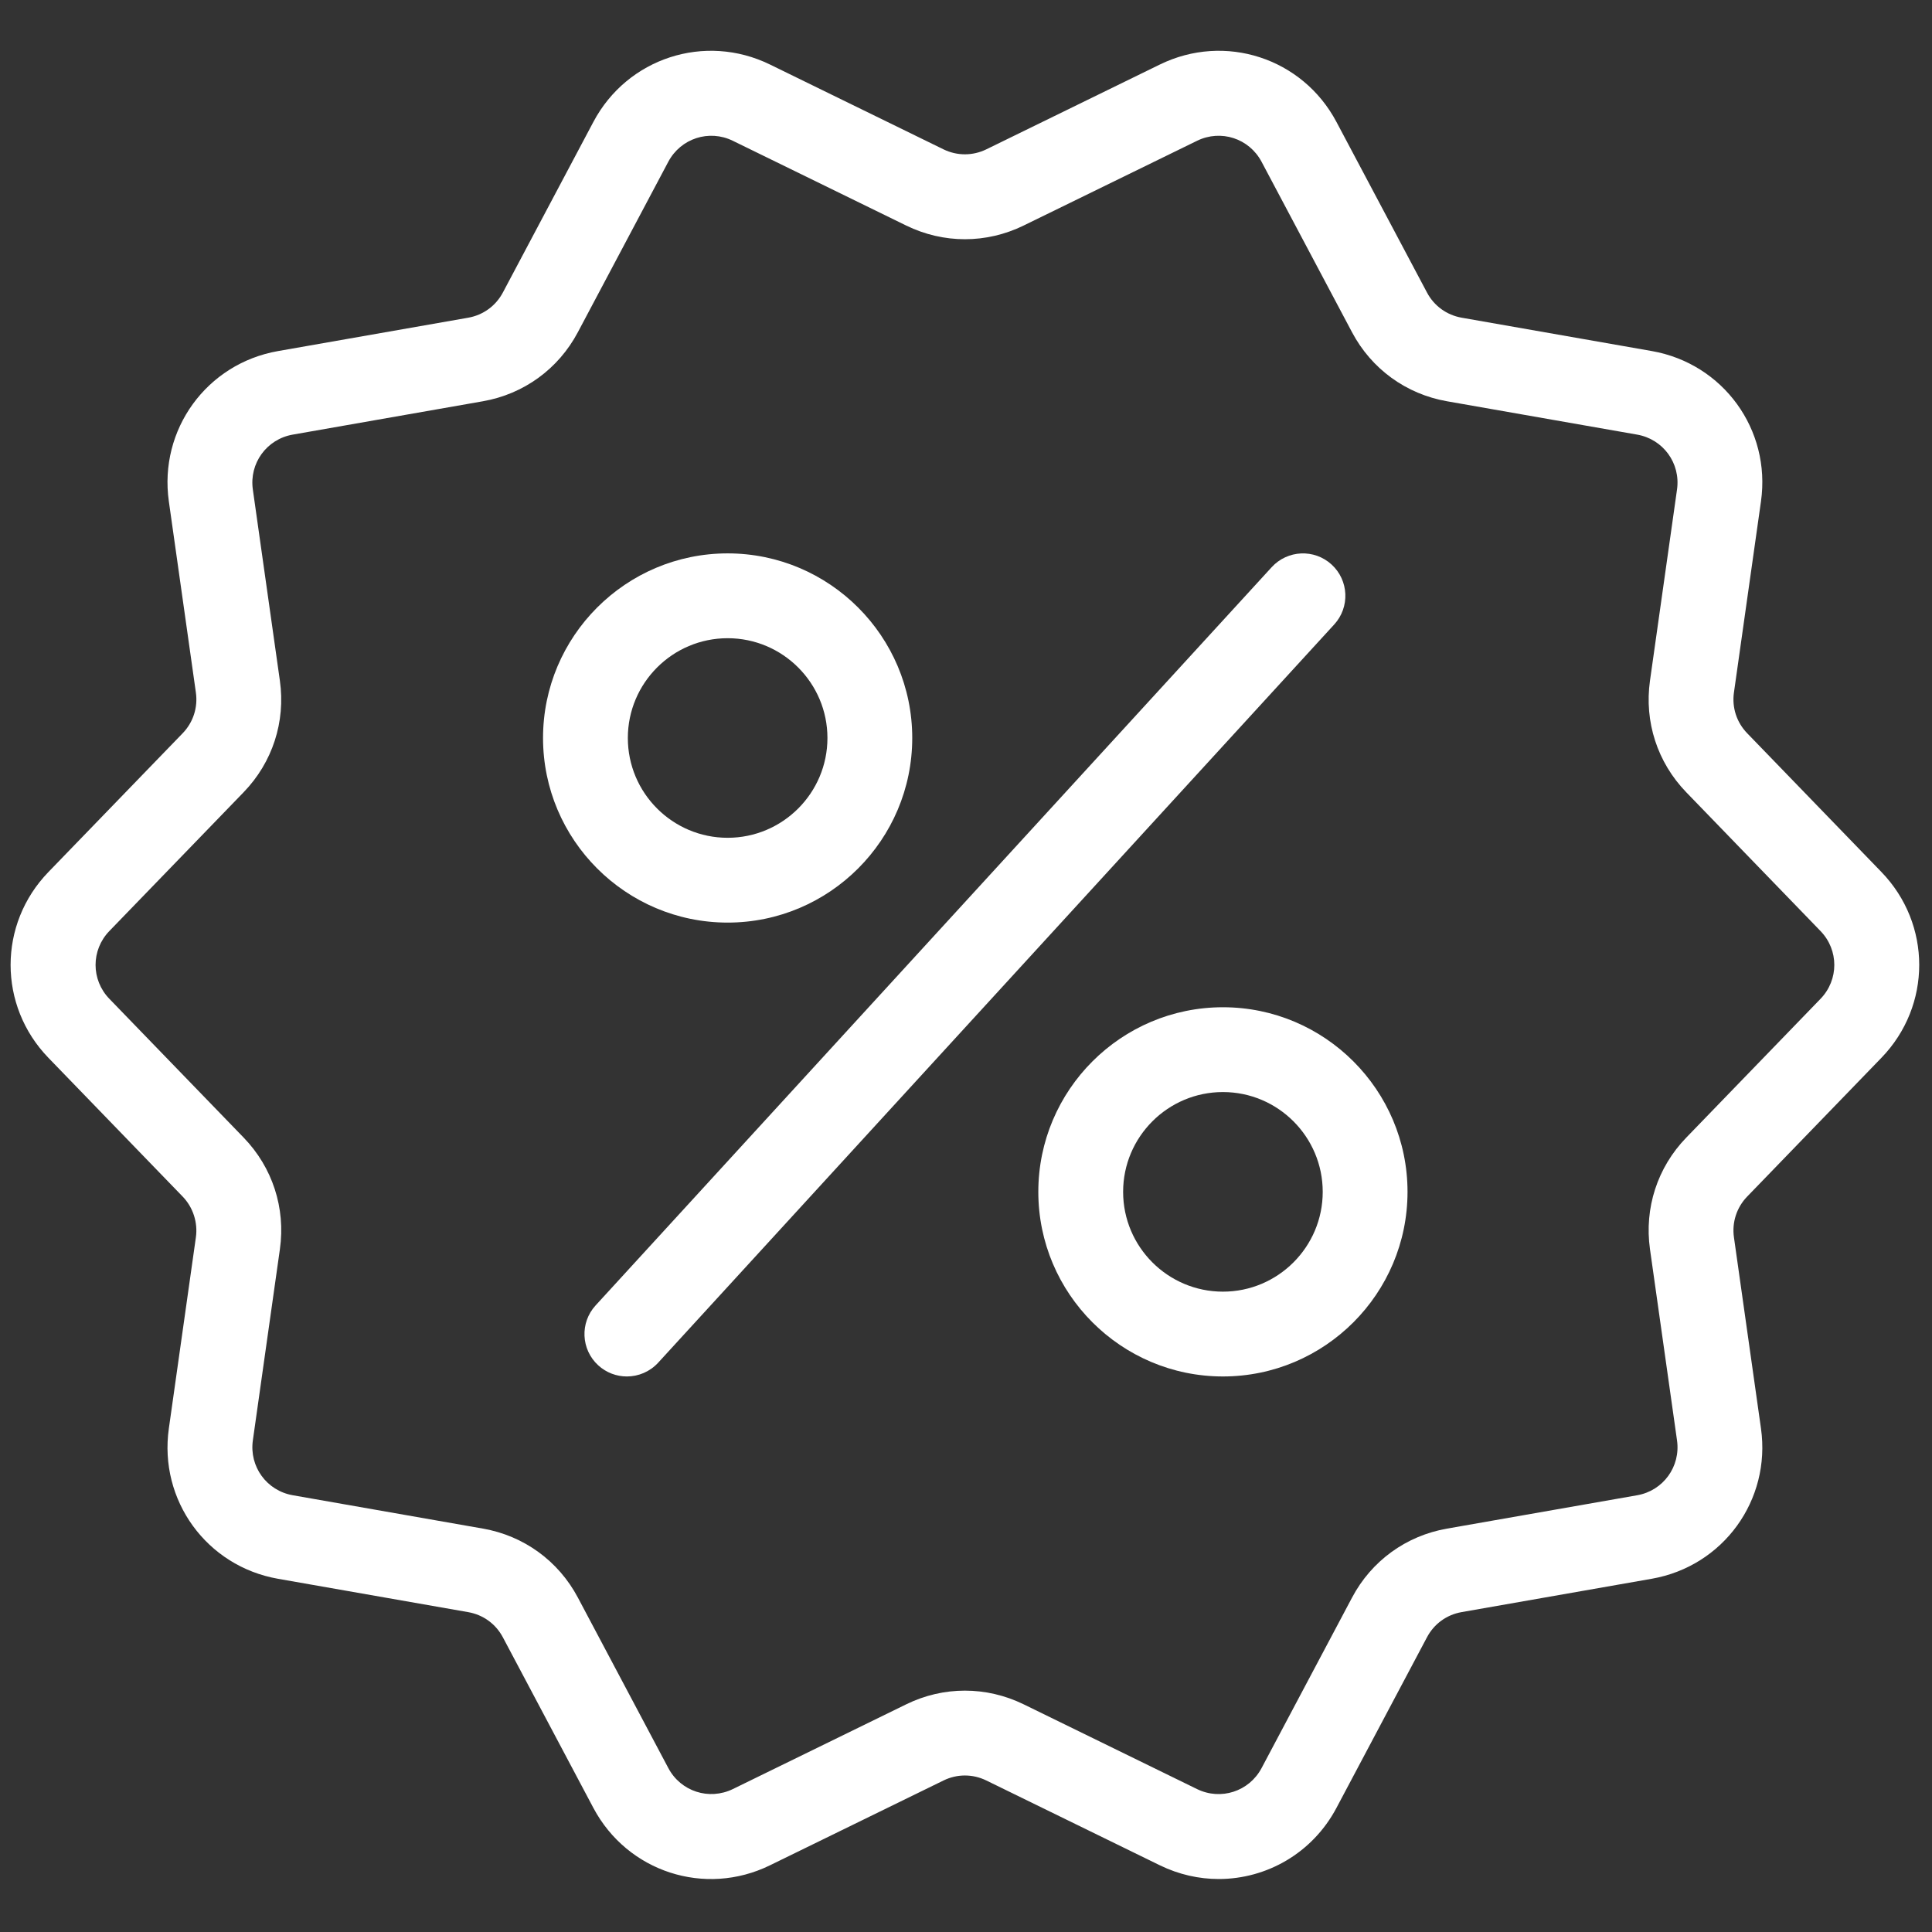
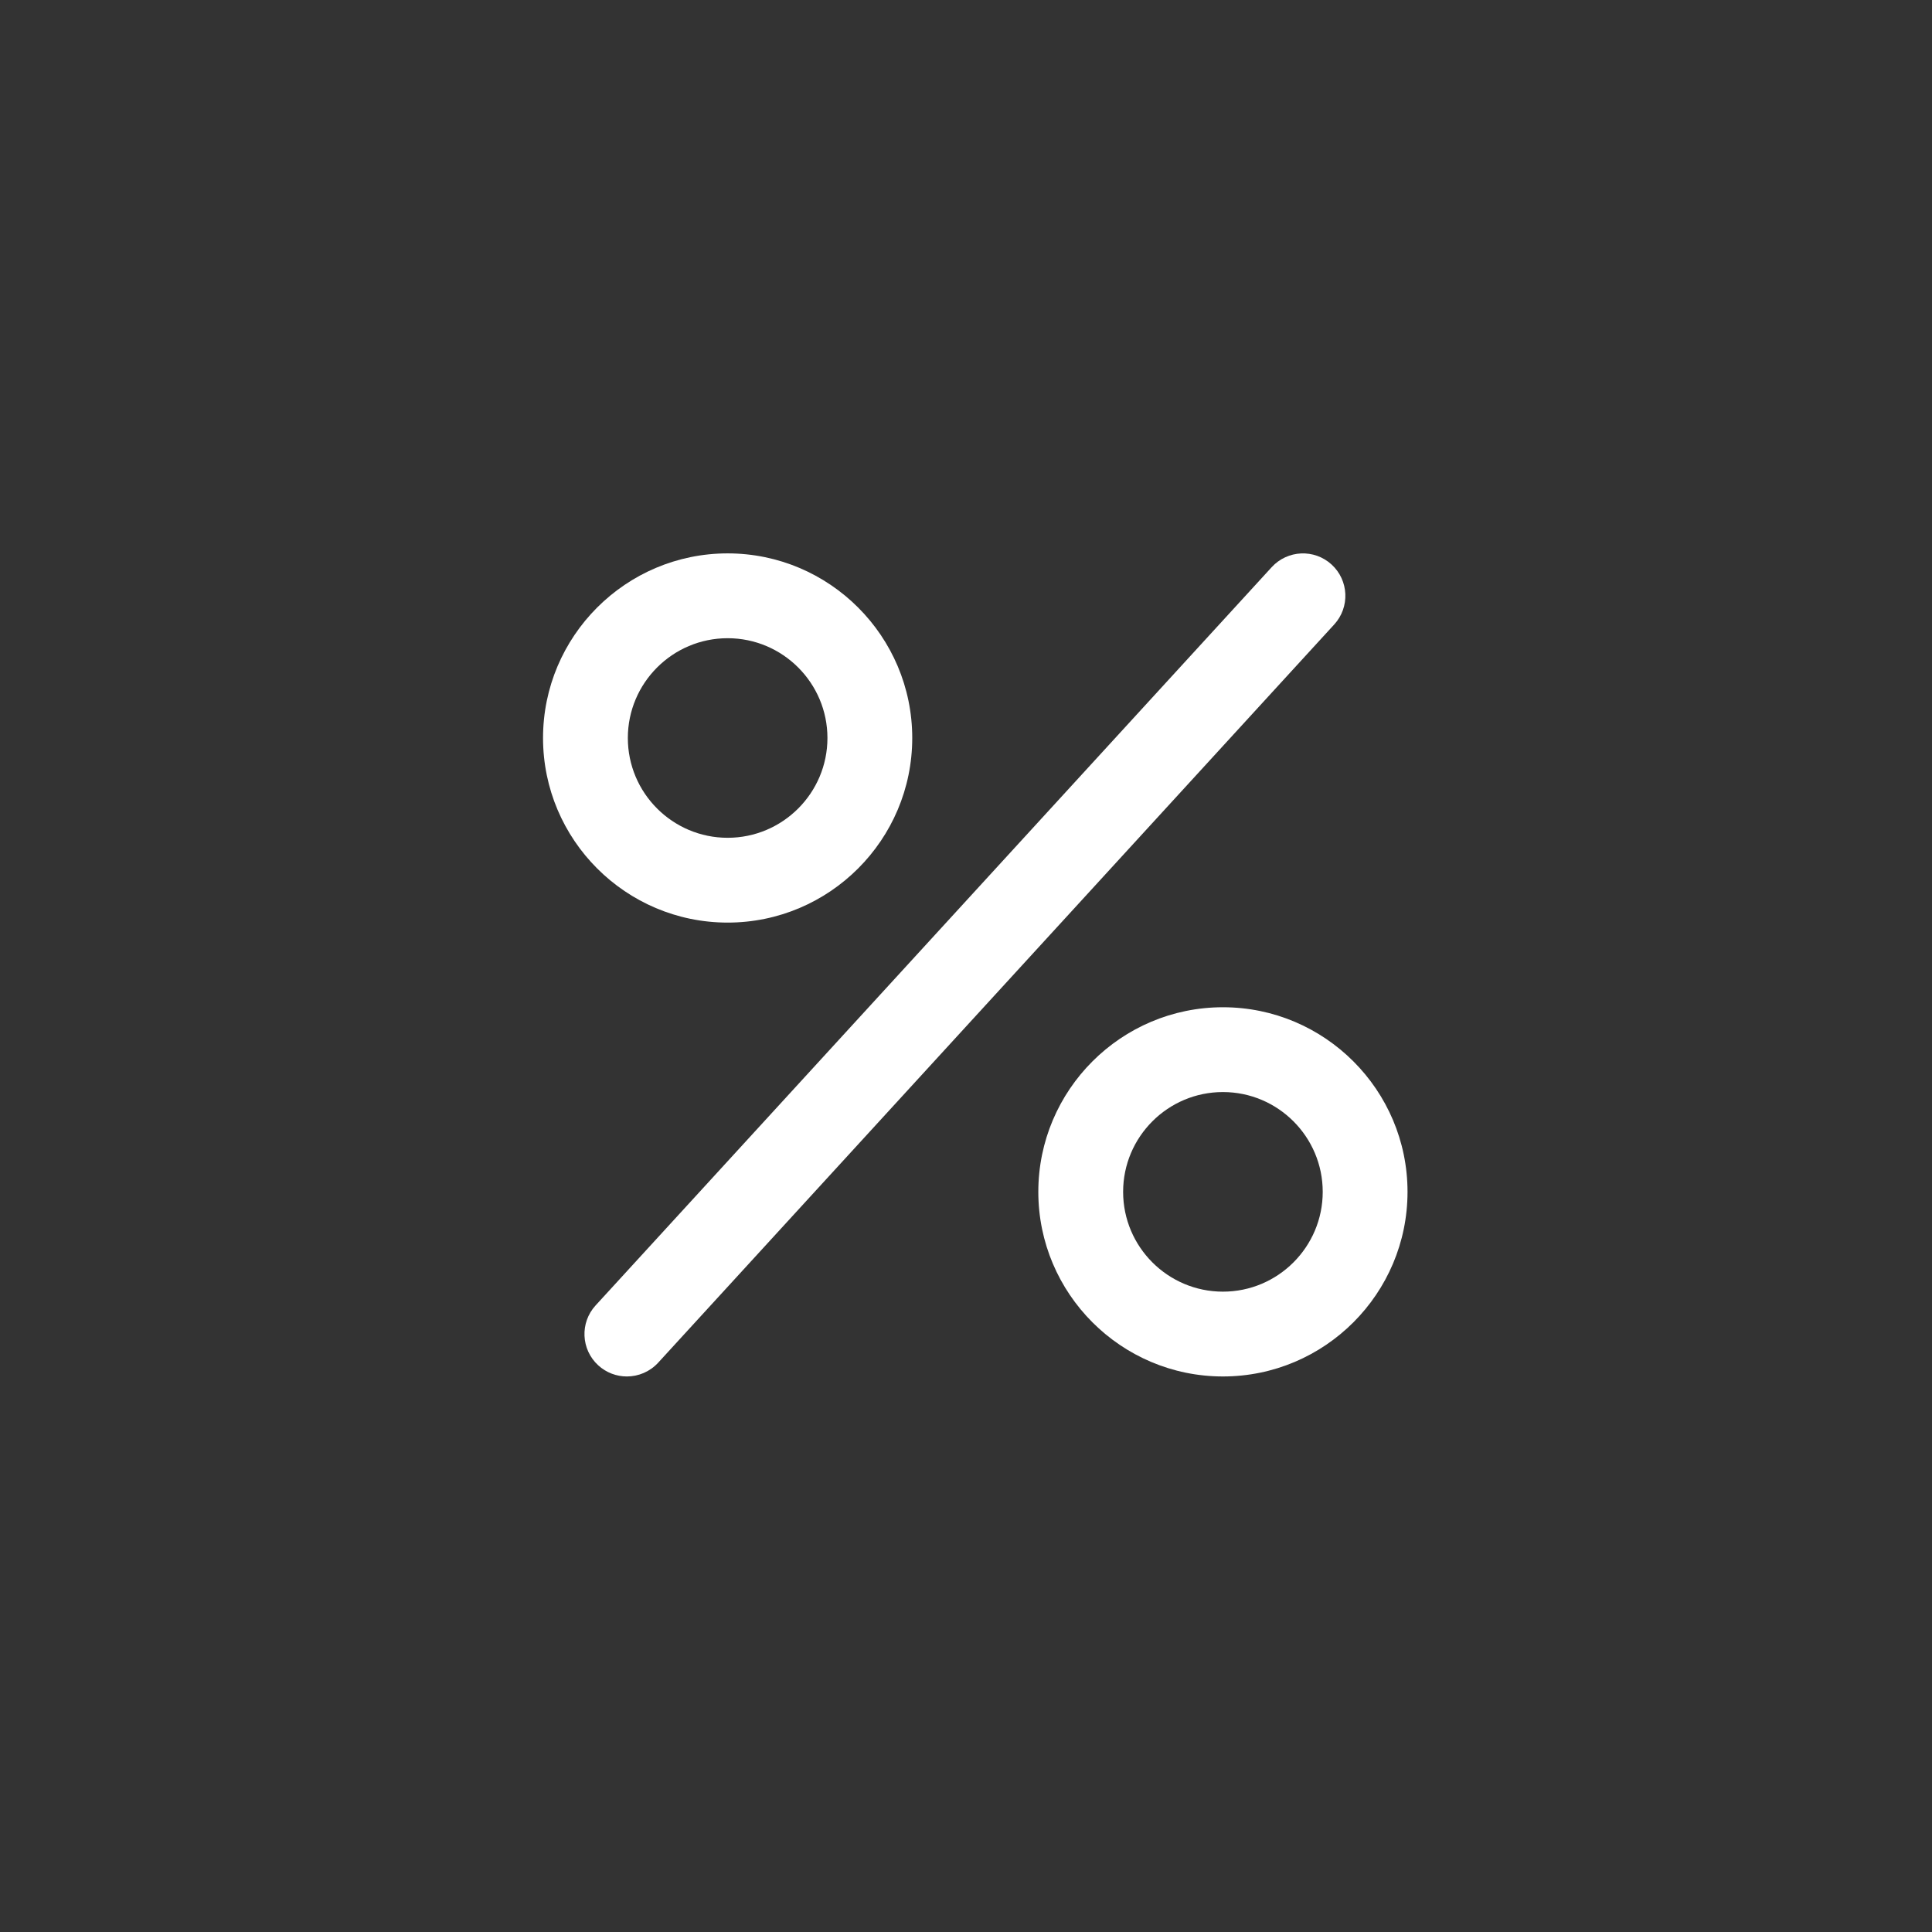
<svg xmlns="http://www.w3.org/2000/svg" xmlns:ns1="http://sodipodi.sourceforge.net/DTD/sodipodi-0.dtd" xmlns:ns2="http://www.inkscape.org/namespaces/inkscape" version="1.1" width="256" height="256" viewBox="0 0 256 256" xml:space="preserve" id="svg14" ns1:docname="offer-9675.svg" ns2:version="1.3 (0e150ed6c4, 2023-07-21)">
  <rect x="0" y="0" width="256" height="256" fill="#333333" stroke="none" />
  <ns1:namedview pagecolor="#ffffff" bordercolor="#666666" borderopacity="1" objecttolerance="10" gridtolerance="10" guidetolerance="10" ns2:pageopacity="0" ns2:pageshadow="2" ns2:window-width="1920" ns2:window-height="1017" id="namedview16" showgrid="false" ns2:zoom="2.3754368" ns2:cx="154.91888" ns2:cy="145.02596" ns2:window-x="-8" ns2:window-y="-8" ns2:window-maximized="1" ns2:current-layer="svg14" ns2:showpageshadow="2" ns2:pagecheckerboard="0" ns2:deskcolor="#d1d1d1" />
  <defs id="defs2">
</defs>
  <g style="stroke:none;stroke-width:0;stroke-dasharray:none;stroke-linecap:butt;stroke-linejoin:miter;stroke-miterlimit:10;fill:#ffffff;fill-rule:nonzero;opacity:1;fill-opacity:1" transform="translate(1.407 1.407) scale(2.81 2.81)" id="g12">
    <path d="M 33.811 43.004 c -4.8 0 -8.705 -3.905 -8.705 -8.705 c 0 -4.8 3.905 -8.705 8.705 -8.705 s 8.705 3.905 8.705 8.705 C 42.516 39.1 38.611 43.004 33.811 43.004 z M 33.811 29.594 c -2.595 0 -4.706 2.111 -4.706 4.705 c 0 2.595 2.111 4.706 4.706 4.706 s 4.706 -2.111 4.706 -4.706 C 38.517 31.705 36.406 29.594 33.811 29.594 z" style="stroke:none;stroke-width:1;stroke-dasharray:none;stroke-linecap:butt;stroke-linejoin:miter;stroke-miterlimit:10;fill:#ffffff;fill-rule:nonzero;opacity:1;fill-opacity:1" transform=" matrix(1 0 0 1 0 0) " stroke-linecap="round" id="path4" />
    <path d="M 29.059 64.406 c -0.482 0 -0.966 -0.174 -1.35 -0.525 c -0.815 -0.746 -0.87 -2.01 -0.124 -2.825 l 31.881 -34.812 c 0.746 -0.814 2.01 -0.871 2.825 -0.124 c 0.814 0.746 0.87 2.011 0.124 2.825 l -31.88 34.812 C 30.14 64.187 29.601 64.406 29.059 64.406 z" style="stroke:none;stroke-width:1;stroke-dasharray:none;stroke-linecap:butt;stroke-linejoin:miter;stroke-miterlimit:10;fill:#ffffff;fill-rule:nonzero;opacity:1;fill-opacity:1" transform=" matrix(1 0 0 1 0 0) " stroke-linecap="round" id="path6" />
    <path d="M 57.166 64.406 c -4.8 0 -8.705 -3.905 -8.705 -8.705 s 3.905 -8.705 8.705 -8.705 s 8.705 3.905 8.705 8.705 S 61.966 64.406 57.166 64.406 z M 57.166 50.995 c -2.595 0 -4.706 2.111 -4.706 4.706 c 0 2.595 2.111 4.706 4.706 4.706 c 2.595 0 4.706 -2.111 4.706 -4.706 C 61.872 53.106 59.761 50.995 57.166 50.995 z" style="stroke:none;stroke-width:1;stroke-dasharray:none;stroke-linecap:butt;stroke-linejoin:miter;stroke-miterlimit:10;fill:#ffffff;fill-rule:nonzero;opacity:1;fill-opacity:1" transform=" matrix(1 0 0 1 0 0) " stroke-linecap="round" id="path8" />
-     <path d="M 56.971 88.104 c -0.933 0 -1.882 -0.209 -2.781 -0.648 l -8.18 -3.998 c -0.643 -0.314 -1.38 -0.314 -2.02 0 l -8.18 3.998 c -3.069 1.504 -6.728 0.312 -8.331 -2.706 l -4.267 -8.043 c -0.335 -0.632 -0.93 -1.064 -1.634 -1.187 l -8.968 -1.573 c -3.366 -0.591 -5.627 -3.704 -5.149 -7.087 l 1.275 -9.015 c 0.099 -0.697 -0.134 -1.416 -0.623 -1.921 L 1.782 49.38 c -2.377 -2.455 -2.377 -6.304 0 -8.76 l 6.33 -6.543 c 0.497 -0.514 0.724 -1.214 0.624 -1.921 l -1.275 -9.015 c -0.478 -3.383 1.784 -6.497 5.149 -7.087 l 8.967 -1.573 c 0.704 -0.124 1.3 -0.557 1.635 -1.188 l 4.267 -8.043 c 1.601 -3.019 5.261 -4.209 8.331 -2.707 l 8.179 3.998 c 0.641 0.313 1.378 0.313 2.021 0 l 8.18 -3.998 c 3.069 -1.502 6.729 -0.312 8.33 2.707 l 4.268 8.042 c 0.335 0.632 0.93 1.064 1.634 1.188 l 8.968 1.573 c 3.365 0.591 5.627 3.704 5.148 7.087 l -1.275 9.015 c -0.101 0.707 0.128 1.408 0.625 1.921 l 6.33 6.543 c 2.376 2.456 2.376 6.304 0 8.76 l -6.33 6.543 c -0.497 0.514 -0.725 1.214 -0.625 1.922 l 1.275 9.014 c 0.478 3.383 -1.783 6.496 -5.148 7.087 l -8.968 1.573 c -0.705 0.123 -1.3 0.556 -1.633 1.186 L 62.52 84.75 C 61.388 86.884 59.225 88.103 56.971 88.104 z M 45 79.221 c 0.944 0 1.887 0.215 2.767 0.644 l 8.179 3.998 c 1.119 0.547 2.456 0.114 3.042 -0.988 l 4.268 -8.043 c 0.916 -1.729 2.548 -2.914 4.477 -3.251 l 8.967 -1.573 c 1.229 -0.216 2.054 -1.353 1.879 -2.588 l -1.275 -9.015 c -0.273 -1.939 0.35 -3.858 1.712 -5.263 l 6.329 -6.542 c 0.868 -0.897 0.868 -2.302 0 -3.198 l -6.33 -6.543 c -1.361 -1.406 -1.984 -3.324 -1.711 -5.262 l 1.275 -9.015 c 0.175 -1.236 -0.65 -2.372 -1.879 -2.588 l -8.968 -1.573 c -1.928 -0.338 -3.56 -1.524 -4.477 -3.253 l -4.267 -8.041 c -0.586 -1.103 -1.919 -1.537 -3.041 -0.989 l -8.181 3.998 l 0 0 c -1.757 0.859 -3.774 0.859 -5.532 0 l -8.179 -3.998 c -1.119 -0.548 -2.456 -0.113 -3.042 0.989 l -4.267 8.042 c -0.917 1.728 -2.548 2.914 -4.476 3.252 l -8.968 1.573 c -1.229 0.216 -2.055 1.353 -1.88 2.588 l 1.275 9.014 c 0.274 1.938 -0.349 3.856 -1.71 5.262 l -6.33 6.543 c -0.868 0.897 -0.868 2.302 0 3.198 l 6.331 6.543 c 1.361 1.406 1.984 3.324 1.71 5.262 l -1.275 9.015 c -0.175 1.235 0.651 2.373 1.881 2.588 l 8.967 1.573 c 1.927 0.337 3.559 1.522 4.477 3.251 l 4.267 8.043 c 0.584 1.101 1.919 1.534 3.043 0.988 l 8.179 -3.998 C 43.112 79.435 44.056 79.221 45 79.221 z M 46.888 8.339 h 0.01 H 46.888 z" style="stroke:none;stroke-width:1;stroke-dasharray:none;stroke-linecap:butt;stroke-linejoin:miter;stroke-miterlimit:10;fill:#ffffff;fill-rule:nonzero;opacity:1;fill-opacity:1" transform=" matrix(1 0 0 1 0 0) " stroke-linecap="round" id="path10" />
  </g>
</svg>